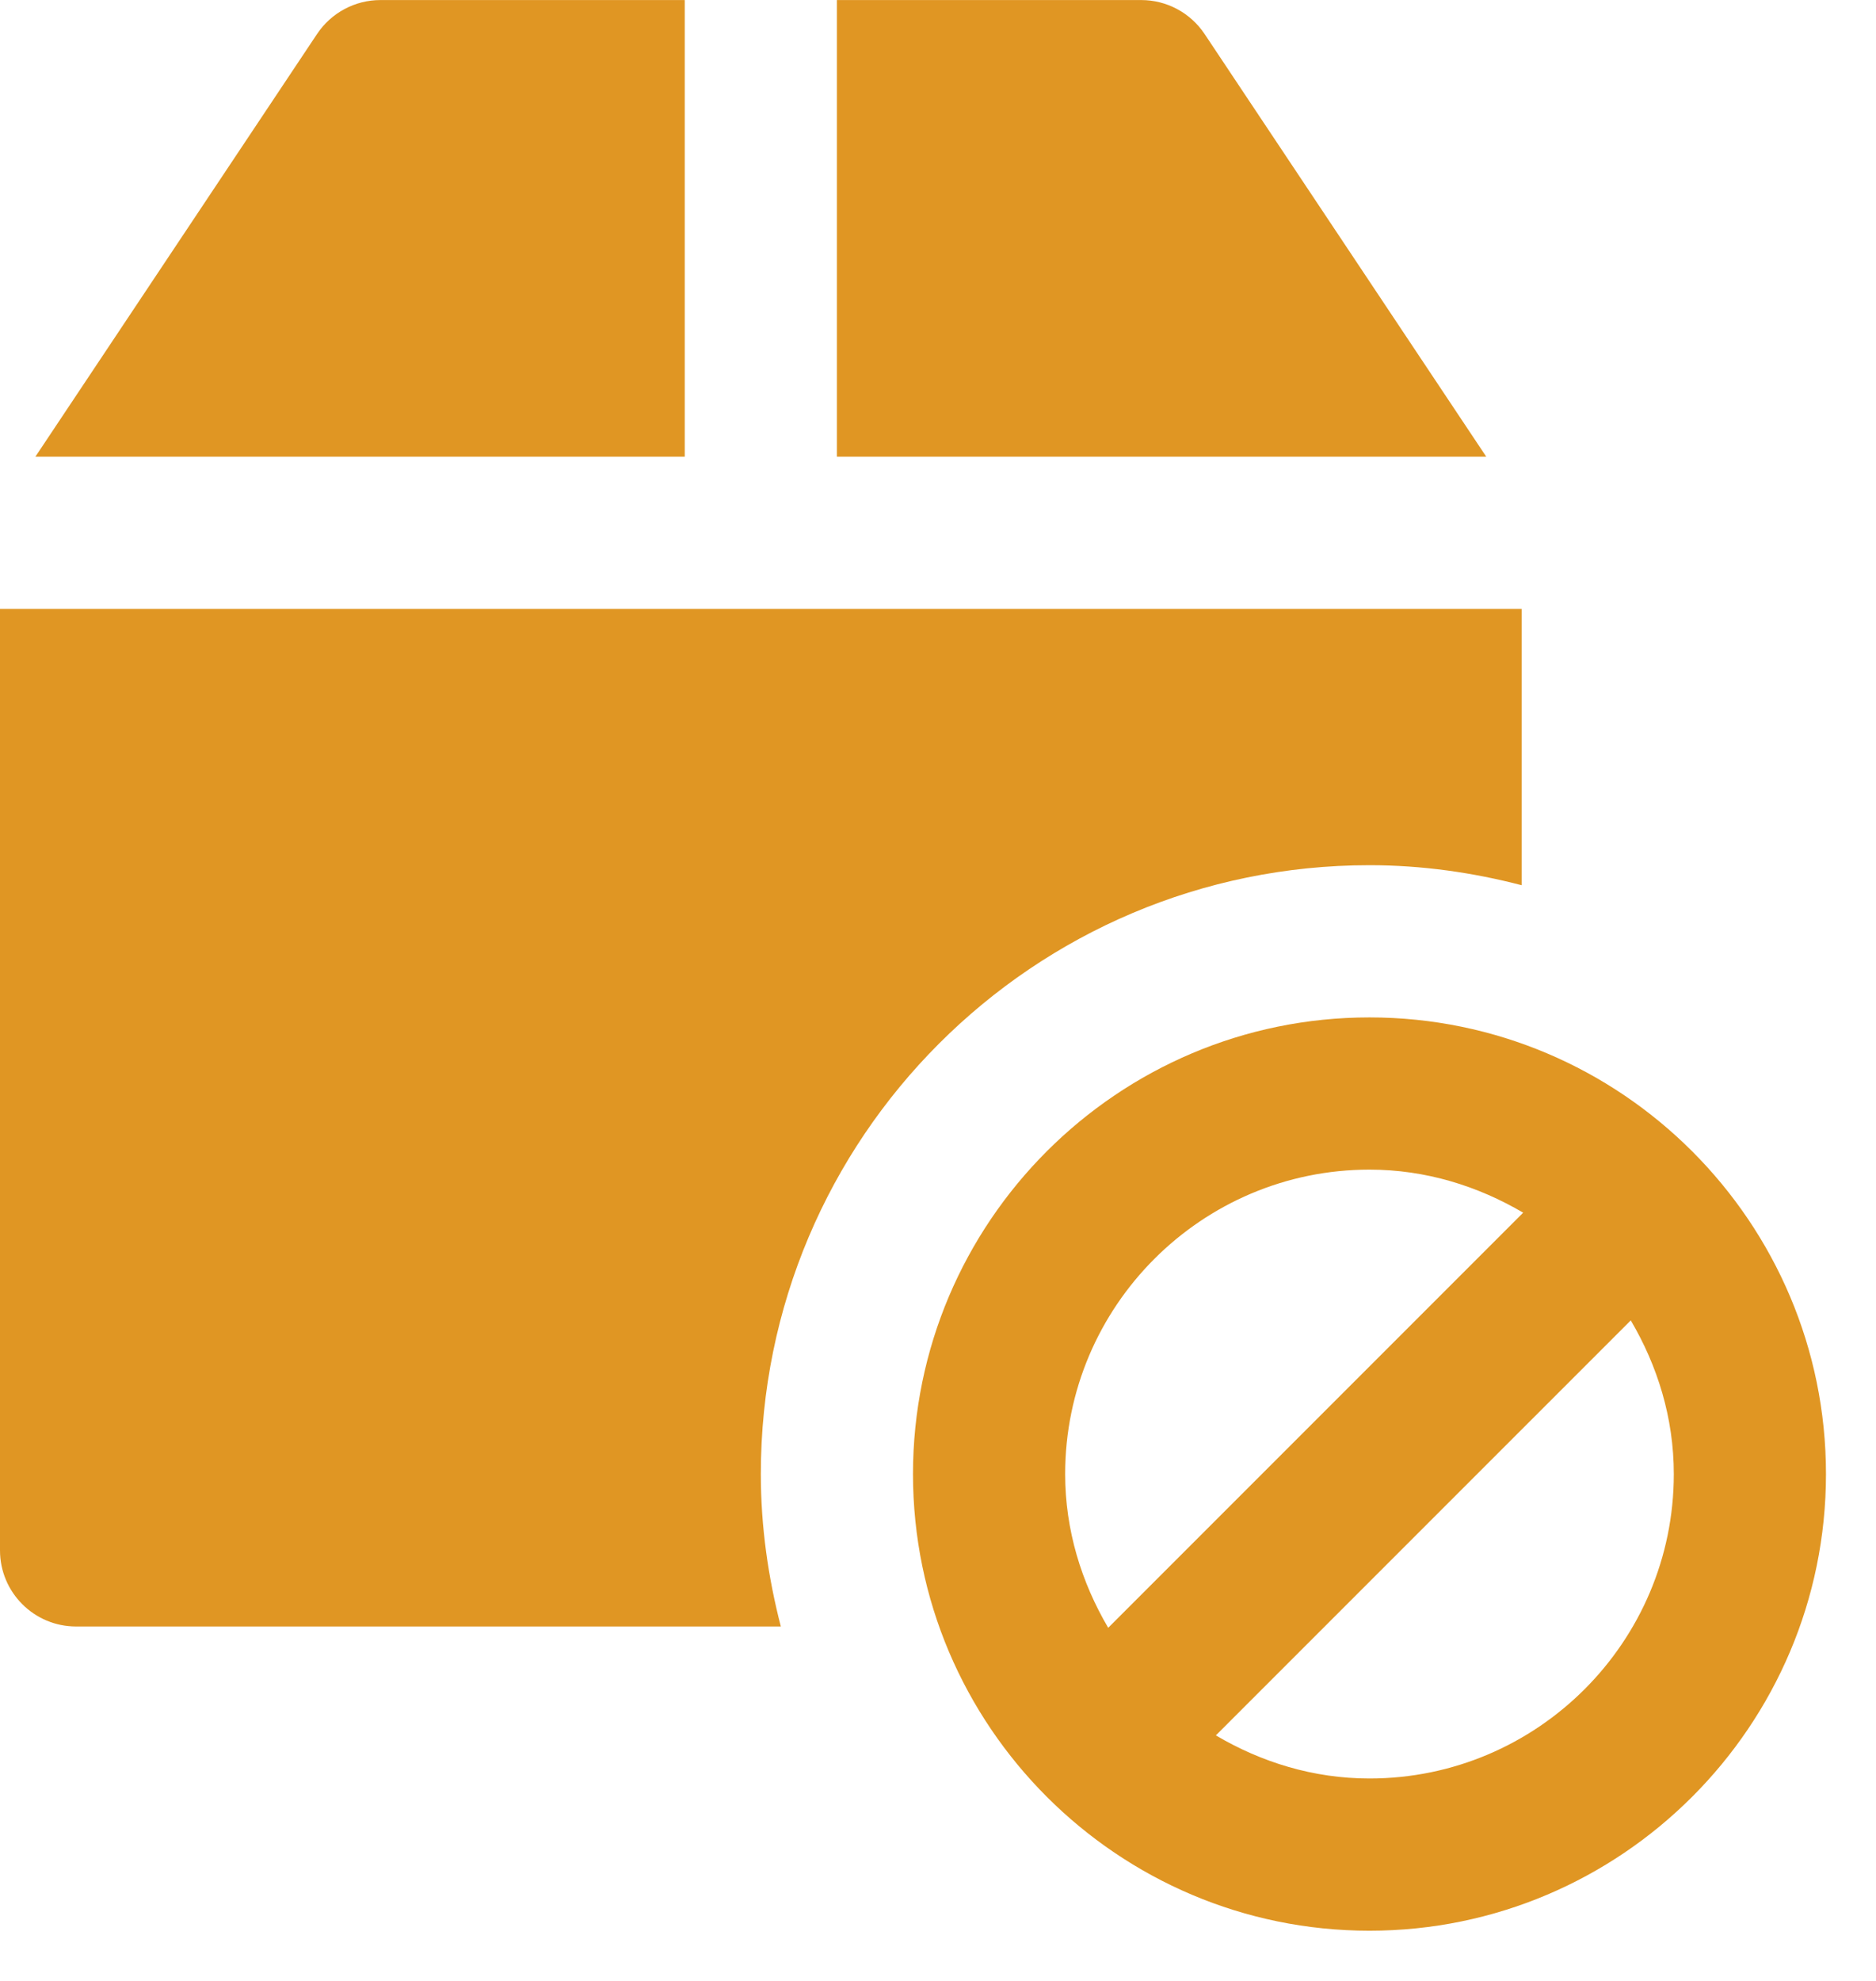
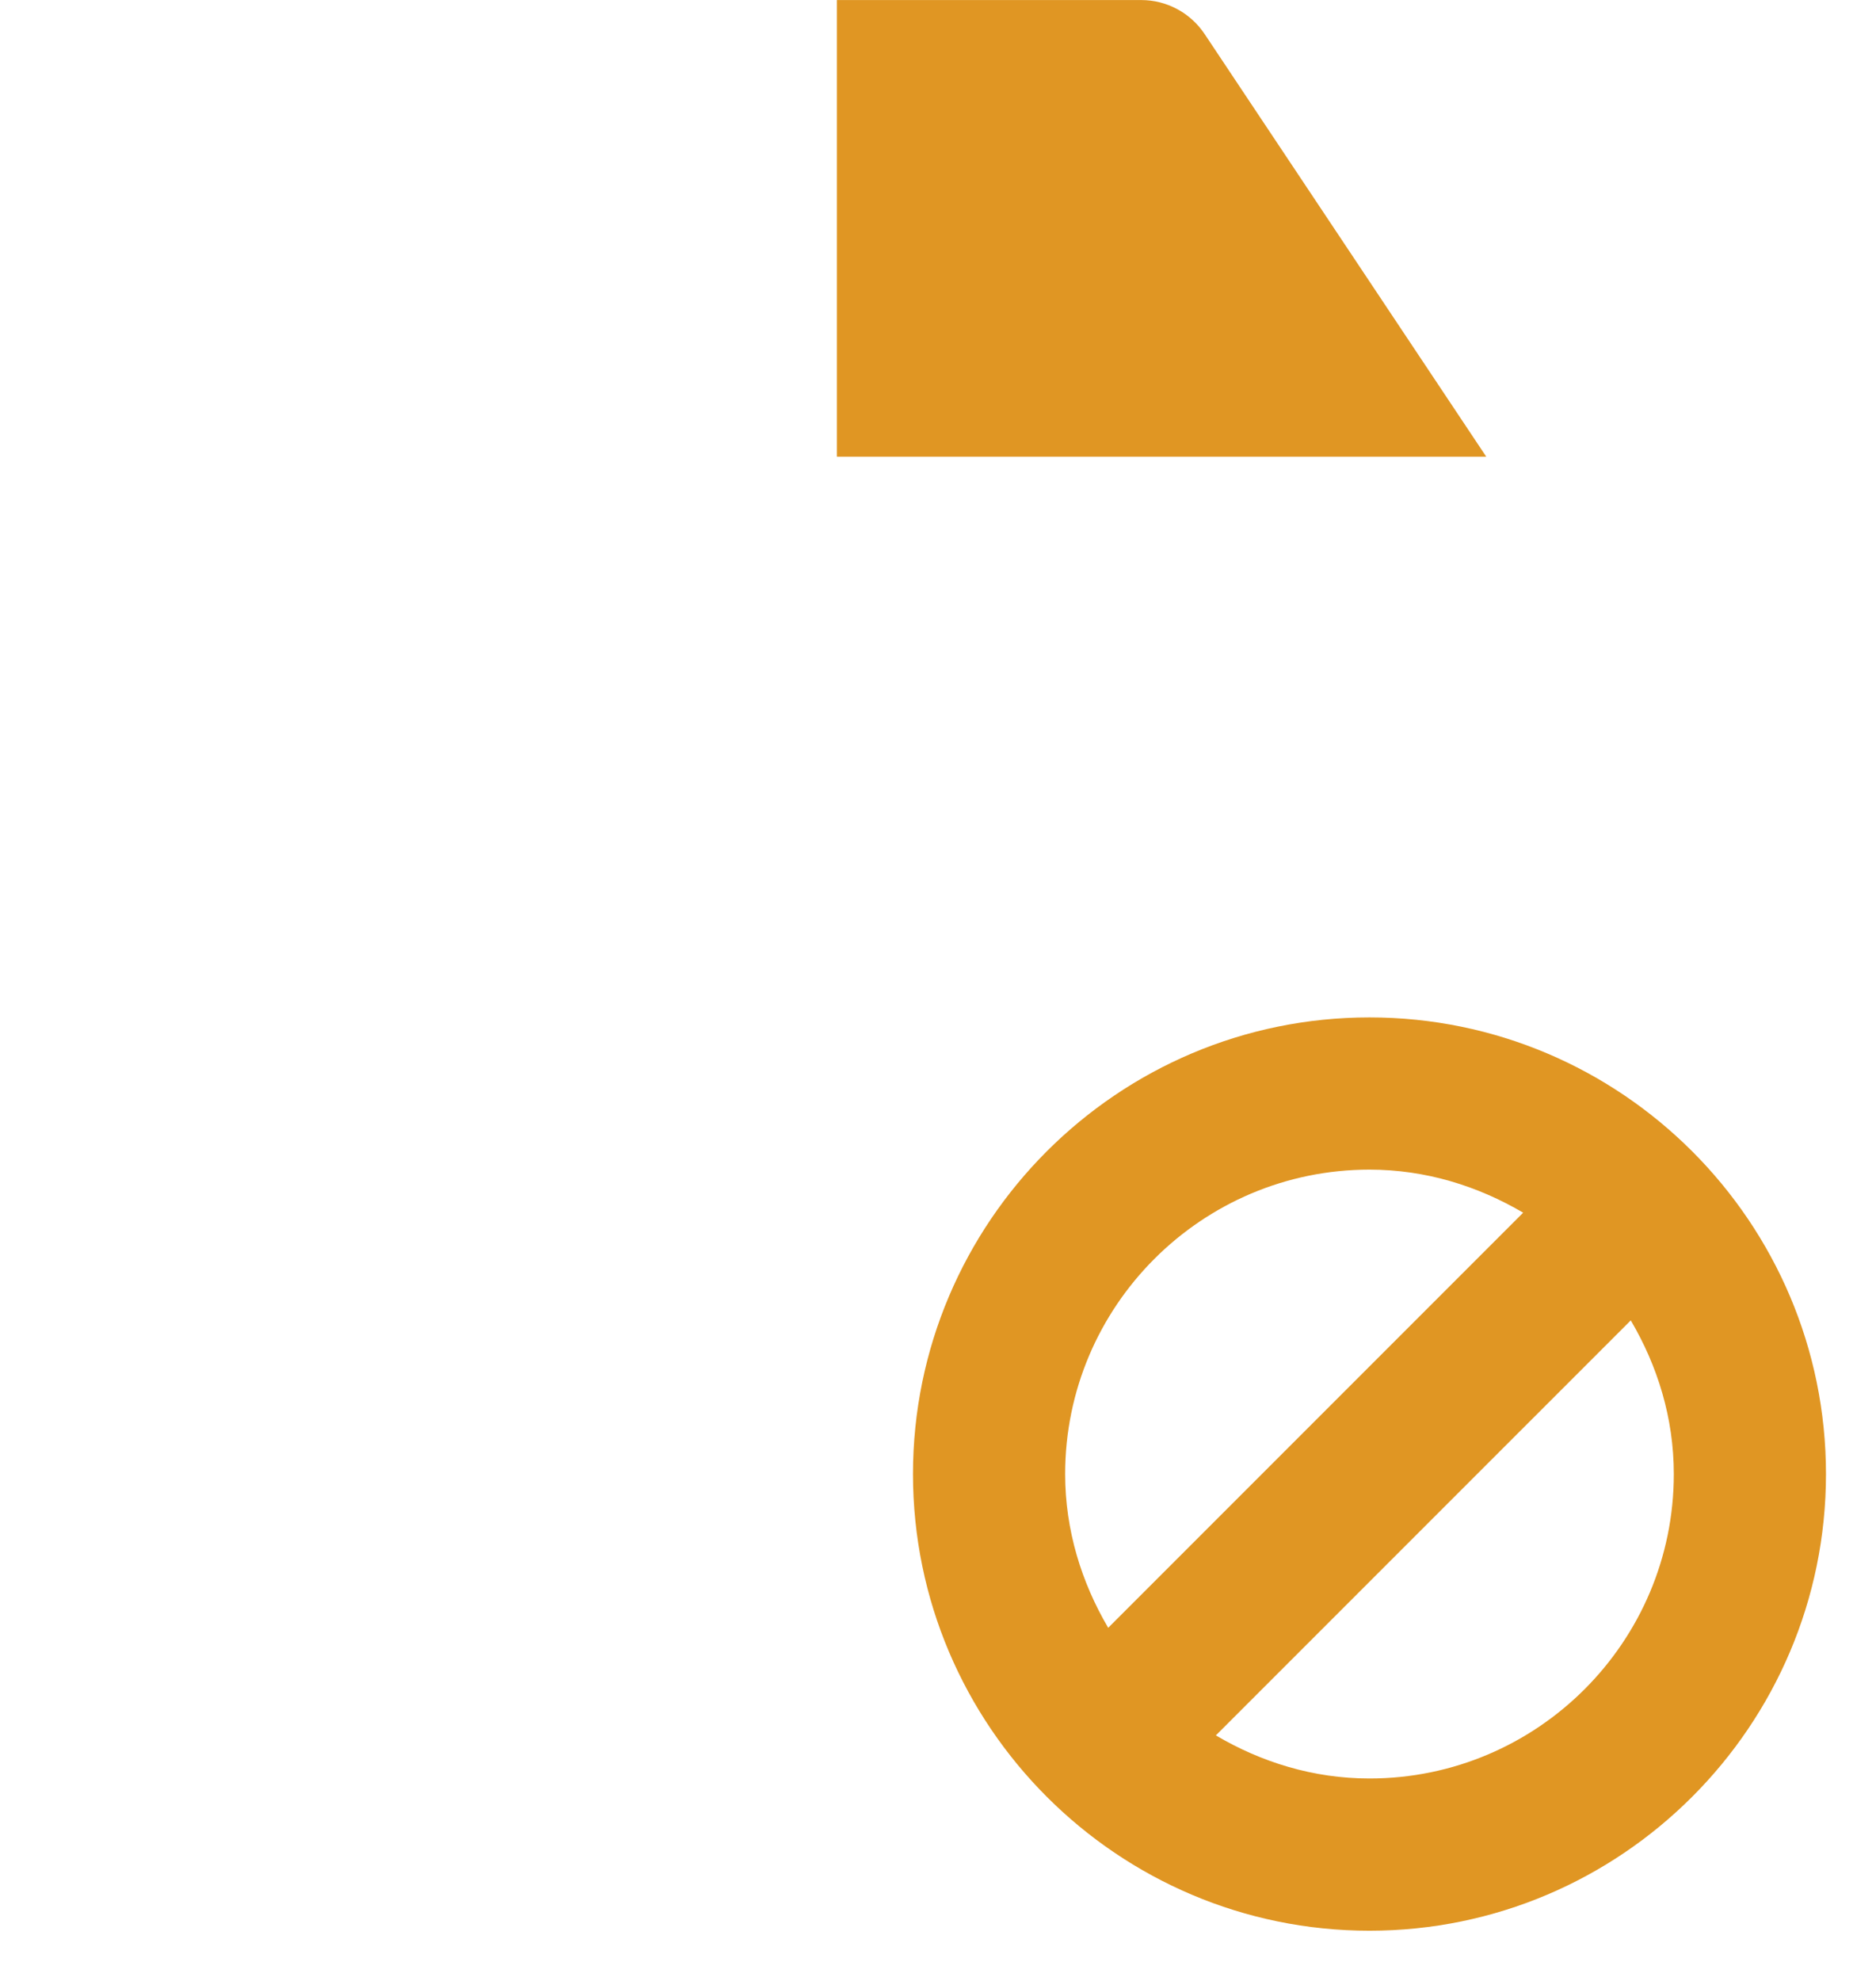
<svg xmlns="http://www.w3.org/2000/svg" width="36px" height="38px" viewBox="0 0 36 38" version="1.1">
  <title>icon-item-defective</title>
  <g id="Warranties-Returns-Landing-Page" stroke="none" stroke-width="1" fill="none" fill-rule="evenodd">
    <g id="EFS---D---Warranties-and-Returns-Landing---min1280px" transform="translate(-505, -424)" fill="#E09623">
      <g id="icon-item-defective" transform="translate(505, 424.001)">
-         <path d="M13.14,0 L7.3,0 C6.812,0 6.357,0.244 6.085,0.65 L0.679,8.76 L13.14,8.76 L13.14,0 Z" id="Fill-1547" />
        <path d="M23.115,0.65 C22.843,0.244 22.388,0 21.9,0 L16.06,0 L16.06,8.76 L28.521,8.76 L23.115,0.65 Z" id="Fill-1548" />
-         <path d="M29.2,16.98 L29.2,11.68 L0,11.68 L0,29.74 C0,30.546 0.654,31.2 1.46,31.2 L14.984,31.2 C14.742,30.264 14.6,29.287 14.6,28.276 C14.6,21.825 19.83,16.596 26.28,16.596 C27.29,16.596 28.264,16.737 29.2,16.98 Z" id="Fill-1549" />
        <path d="M26.28,34.116 C25.201,34.116 24.201,33.802 23.332,33.289 L31.294,25.328 C31.806,26.197 32.12,27.197 32.12,28.276 C32.12,31.496 29.501,34.116 26.28,34.116 M20.44,28.276 C20.44,25.055 23.059,22.436 26.28,22.436 C27.359,22.436 28.36,22.751 29.229,23.262 L21.266,31.225 C20.755,30.356 20.44,29.355 20.44,28.276 M26.28,19.516 C21.449,19.516 17.52,23.444 17.52,28.276 C17.52,33.107 21.449,37.036 26.28,37.036 C31.111,37.036 35.04,33.107 35.04,28.276 C35.04,23.444 31.111,19.516 26.28,19.516" id="Fill-1550" />
      </g>
    </g>
  </g>
</svg>